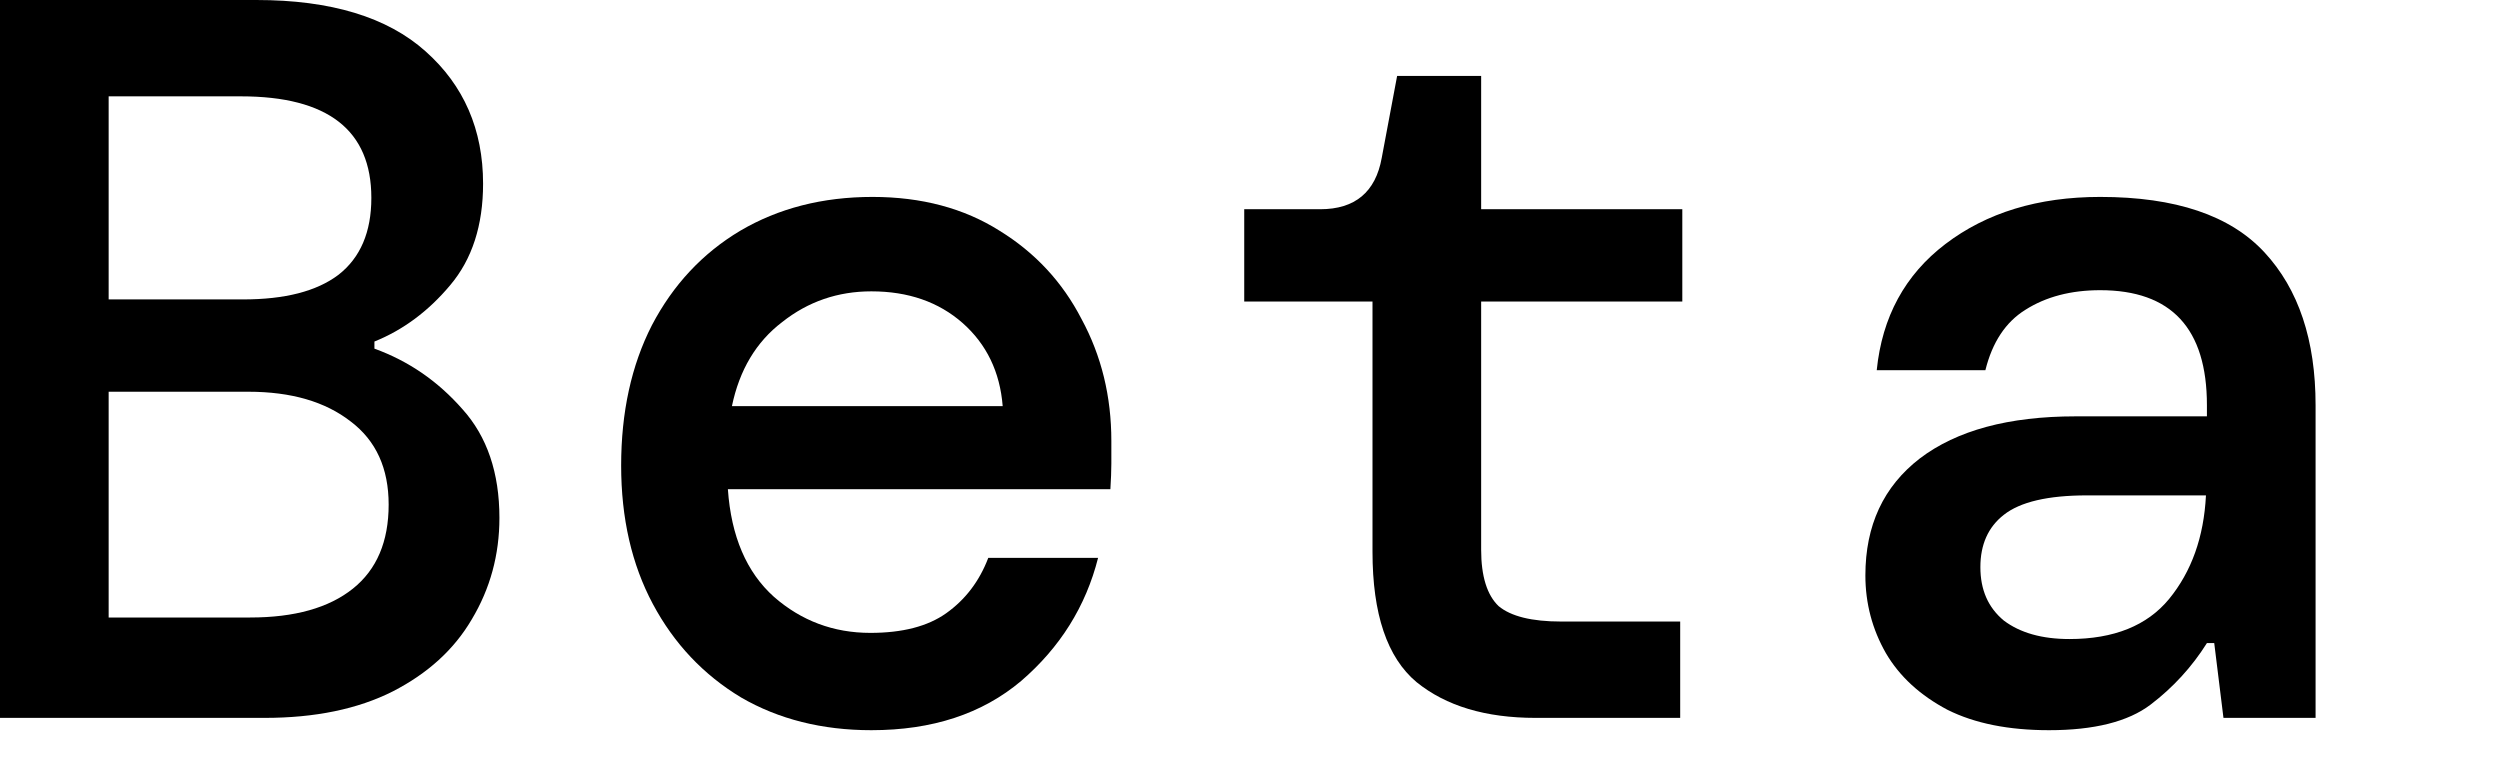
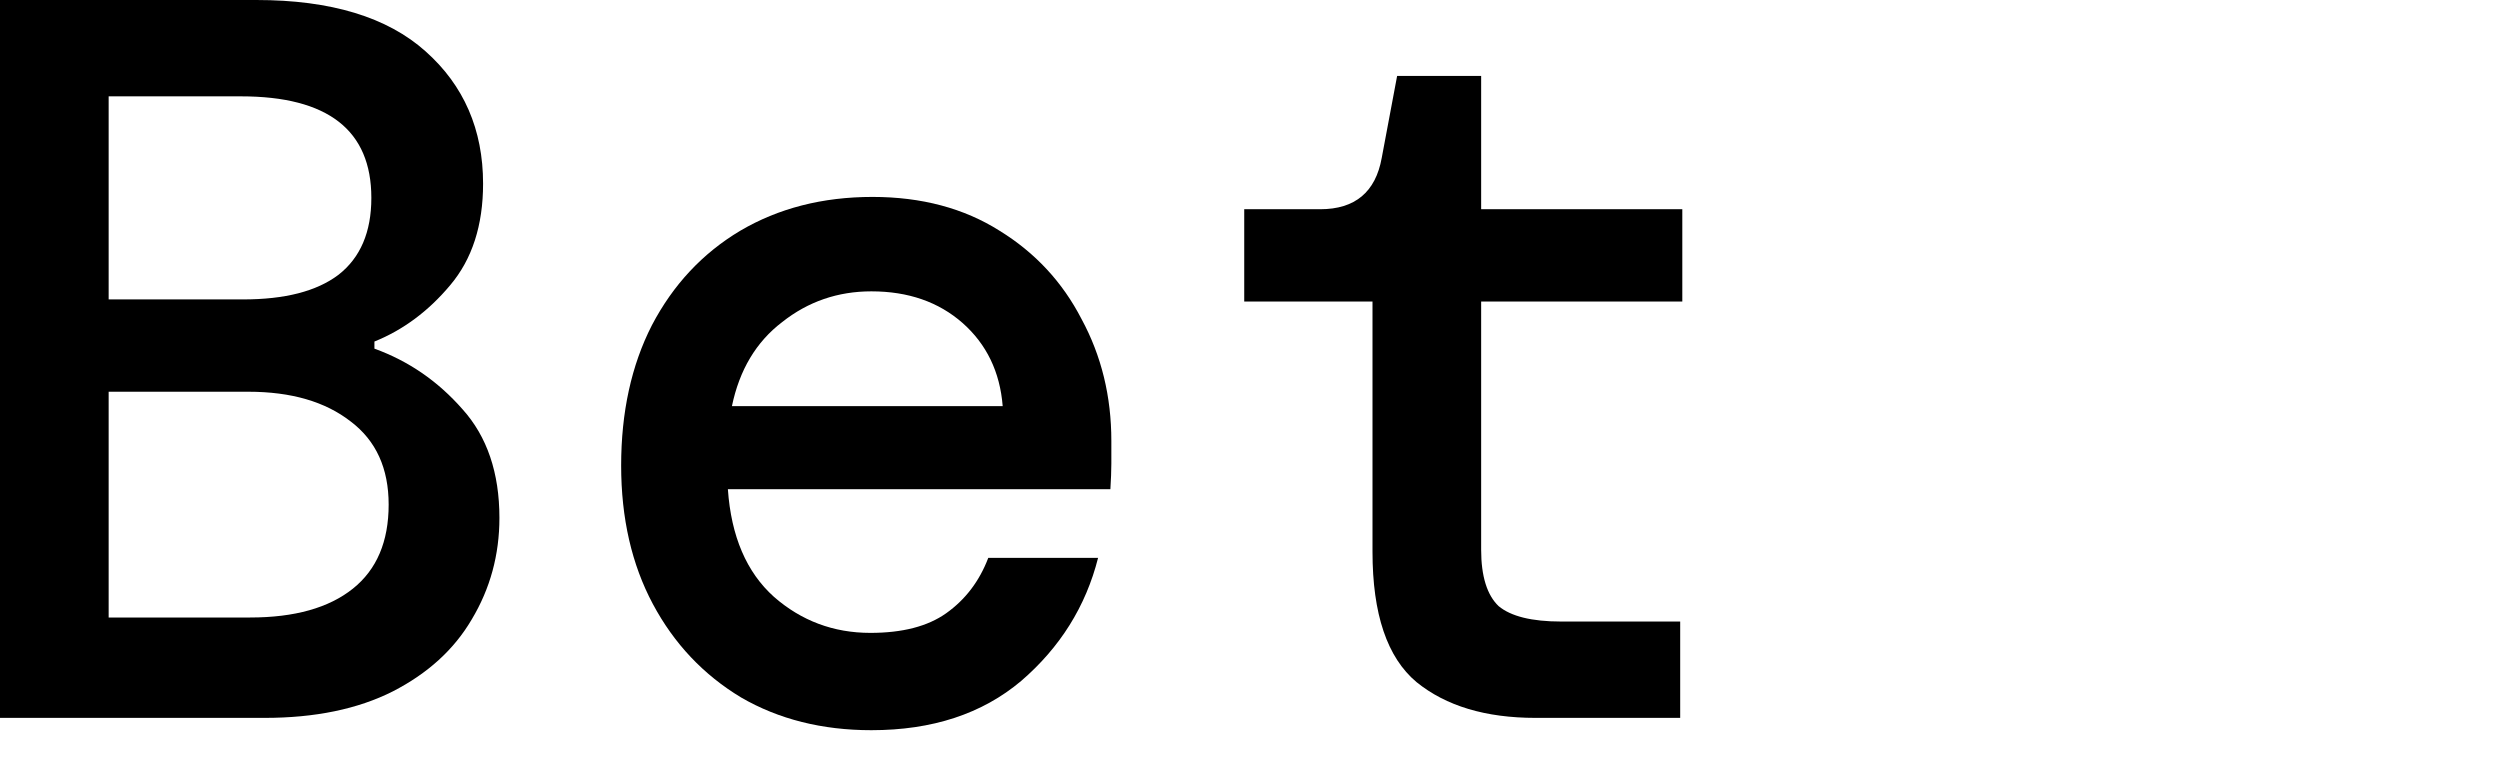
<svg xmlns="http://www.w3.org/2000/svg" fill="none" height="100%" overflow="visible" preserveAspectRatio="none" style="display: block;" viewBox="0 0 13 4" width="100%">
  <g id="Beta">
    <path d="M0 3.733V0H1.333C1.721 0 2.014 0.089 2.213 0.267C2.412 0.444 2.512 0.674 2.512 0.955C2.512 1.172 2.455 1.348 2.341 1.483C2.228 1.618 2.096 1.716 1.947 1.776V1.813C2.124 1.877 2.277 1.982 2.405 2.128C2.533 2.27 2.597 2.459 2.597 2.693C2.597 2.885 2.549 3.061 2.453 3.221C2.361 3.378 2.224 3.502 2.043 3.595C1.861 3.687 1.639 3.733 1.376 3.733H0ZM0.565 1.557H1.264C1.481 1.557 1.646 1.515 1.76 1.429C1.874 1.34 1.931 1.207 1.931 1.029C1.931 0.677 1.705 0.501 1.253 0.501H0.565V1.557ZM0.565 3.211H1.301C1.532 3.211 1.71 3.161 1.835 3.061C1.959 2.962 2.021 2.816 2.021 2.624C2.021 2.436 1.956 2.292 1.824 2.192C1.692 2.089 1.515 2.037 1.291 2.037H0.565V3.211Z" fill="black" />
    <path d="M4.531 3.797C4.275 3.797 4.049 3.74 3.854 3.627C3.658 3.509 3.505 3.347 3.395 3.141C3.285 2.935 3.23 2.695 3.23 2.421C3.23 2.144 3.283 1.9 3.39 1.691C3.5 1.481 3.653 1.317 3.849 1.2C4.048 1.083 4.277 1.024 4.537 1.024C4.792 1.024 5.013 1.083 5.198 1.2C5.383 1.314 5.525 1.467 5.624 1.659C5.728 1.851 5.779 2.062 5.779 2.293C5.779 2.329 5.779 2.368 5.779 2.411C5.779 2.45 5.777 2.494 5.774 2.544H3.785C3.802 2.789 3.882 2.976 4.025 3.104C4.167 3.228 4.334 3.291 4.526 3.291C4.693 3.291 4.824 3.257 4.92 3.189C5.02 3.118 5.093 3.022 5.139 2.901H5.71C5.646 3.154 5.512 3.367 5.31 3.541C5.107 3.712 4.848 3.797 4.531 3.797ZM4.531 1.515C4.357 1.515 4.202 1.568 4.067 1.675C3.932 1.778 3.845 1.924 3.806 2.112H5.214C5.2 1.934 5.13 1.79 5.006 1.68C4.881 1.57 4.723 1.515 4.531 1.515Z" fill="black" />
    <path d="M7.985 3.733C7.725 3.733 7.519 3.671 7.366 3.547C7.213 3.419 7.137 3.193 7.137 2.869V1.568H6.47V1.088H6.865C7.046 1.088 7.153 0.999 7.185 0.821L7.265 0.395H7.702V1.088H8.748V1.568H7.702V2.859C7.702 2.997 7.733 3.095 7.793 3.152C7.857 3.205 7.965 3.232 8.118 3.232H8.737V3.733H7.985Z" fill="black" />
-     <path d="M10.655 3.797C10.445 3.797 10.269 3.762 10.127 3.691C9.985 3.616 9.878 3.518 9.807 3.397C9.736 3.273 9.7 3.138 9.7 2.992C9.7 2.732 9.794 2.53 9.983 2.384C10.175 2.238 10.445 2.165 10.793 2.165H11.476V2.107C11.476 1.708 11.291 1.509 10.921 1.509C10.769 1.509 10.639 1.543 10.532 1.611C10.429 1.675 10.36 1.78 10.324 1.925H9.759C9.787 1.648 9.906 1.429 10.116 1.269C10.33 1.106 10.598 1.024 10.921 1.024C11.313 1.024 11.597 1.12 11.775 1.312C11.953 1.504 12.041 1.769 12.041 2.107V3.733H11.562L11.514 3.344H11.476C11.398 3.468 11.3 3.575 11.183 3.664C11.066 3.753 10.889 3.797 10.655 3.797ZM10.761 3.323C10.993 3.323 11.165 3.253 11.279 3.115C11.396 2.972 11.46 2.793 11.471 2.576H10.852C10.649 2.576 10.505 2.61 10.42 2.677C10.338 2.741 10.298 2.832 10.298 2.949C10.298 3.067 10.338 3.159 10.42 3.227C10.505 3.291 10.619 3.323 10.761 3.323Z" fill="black" />
  </g>
</svg>